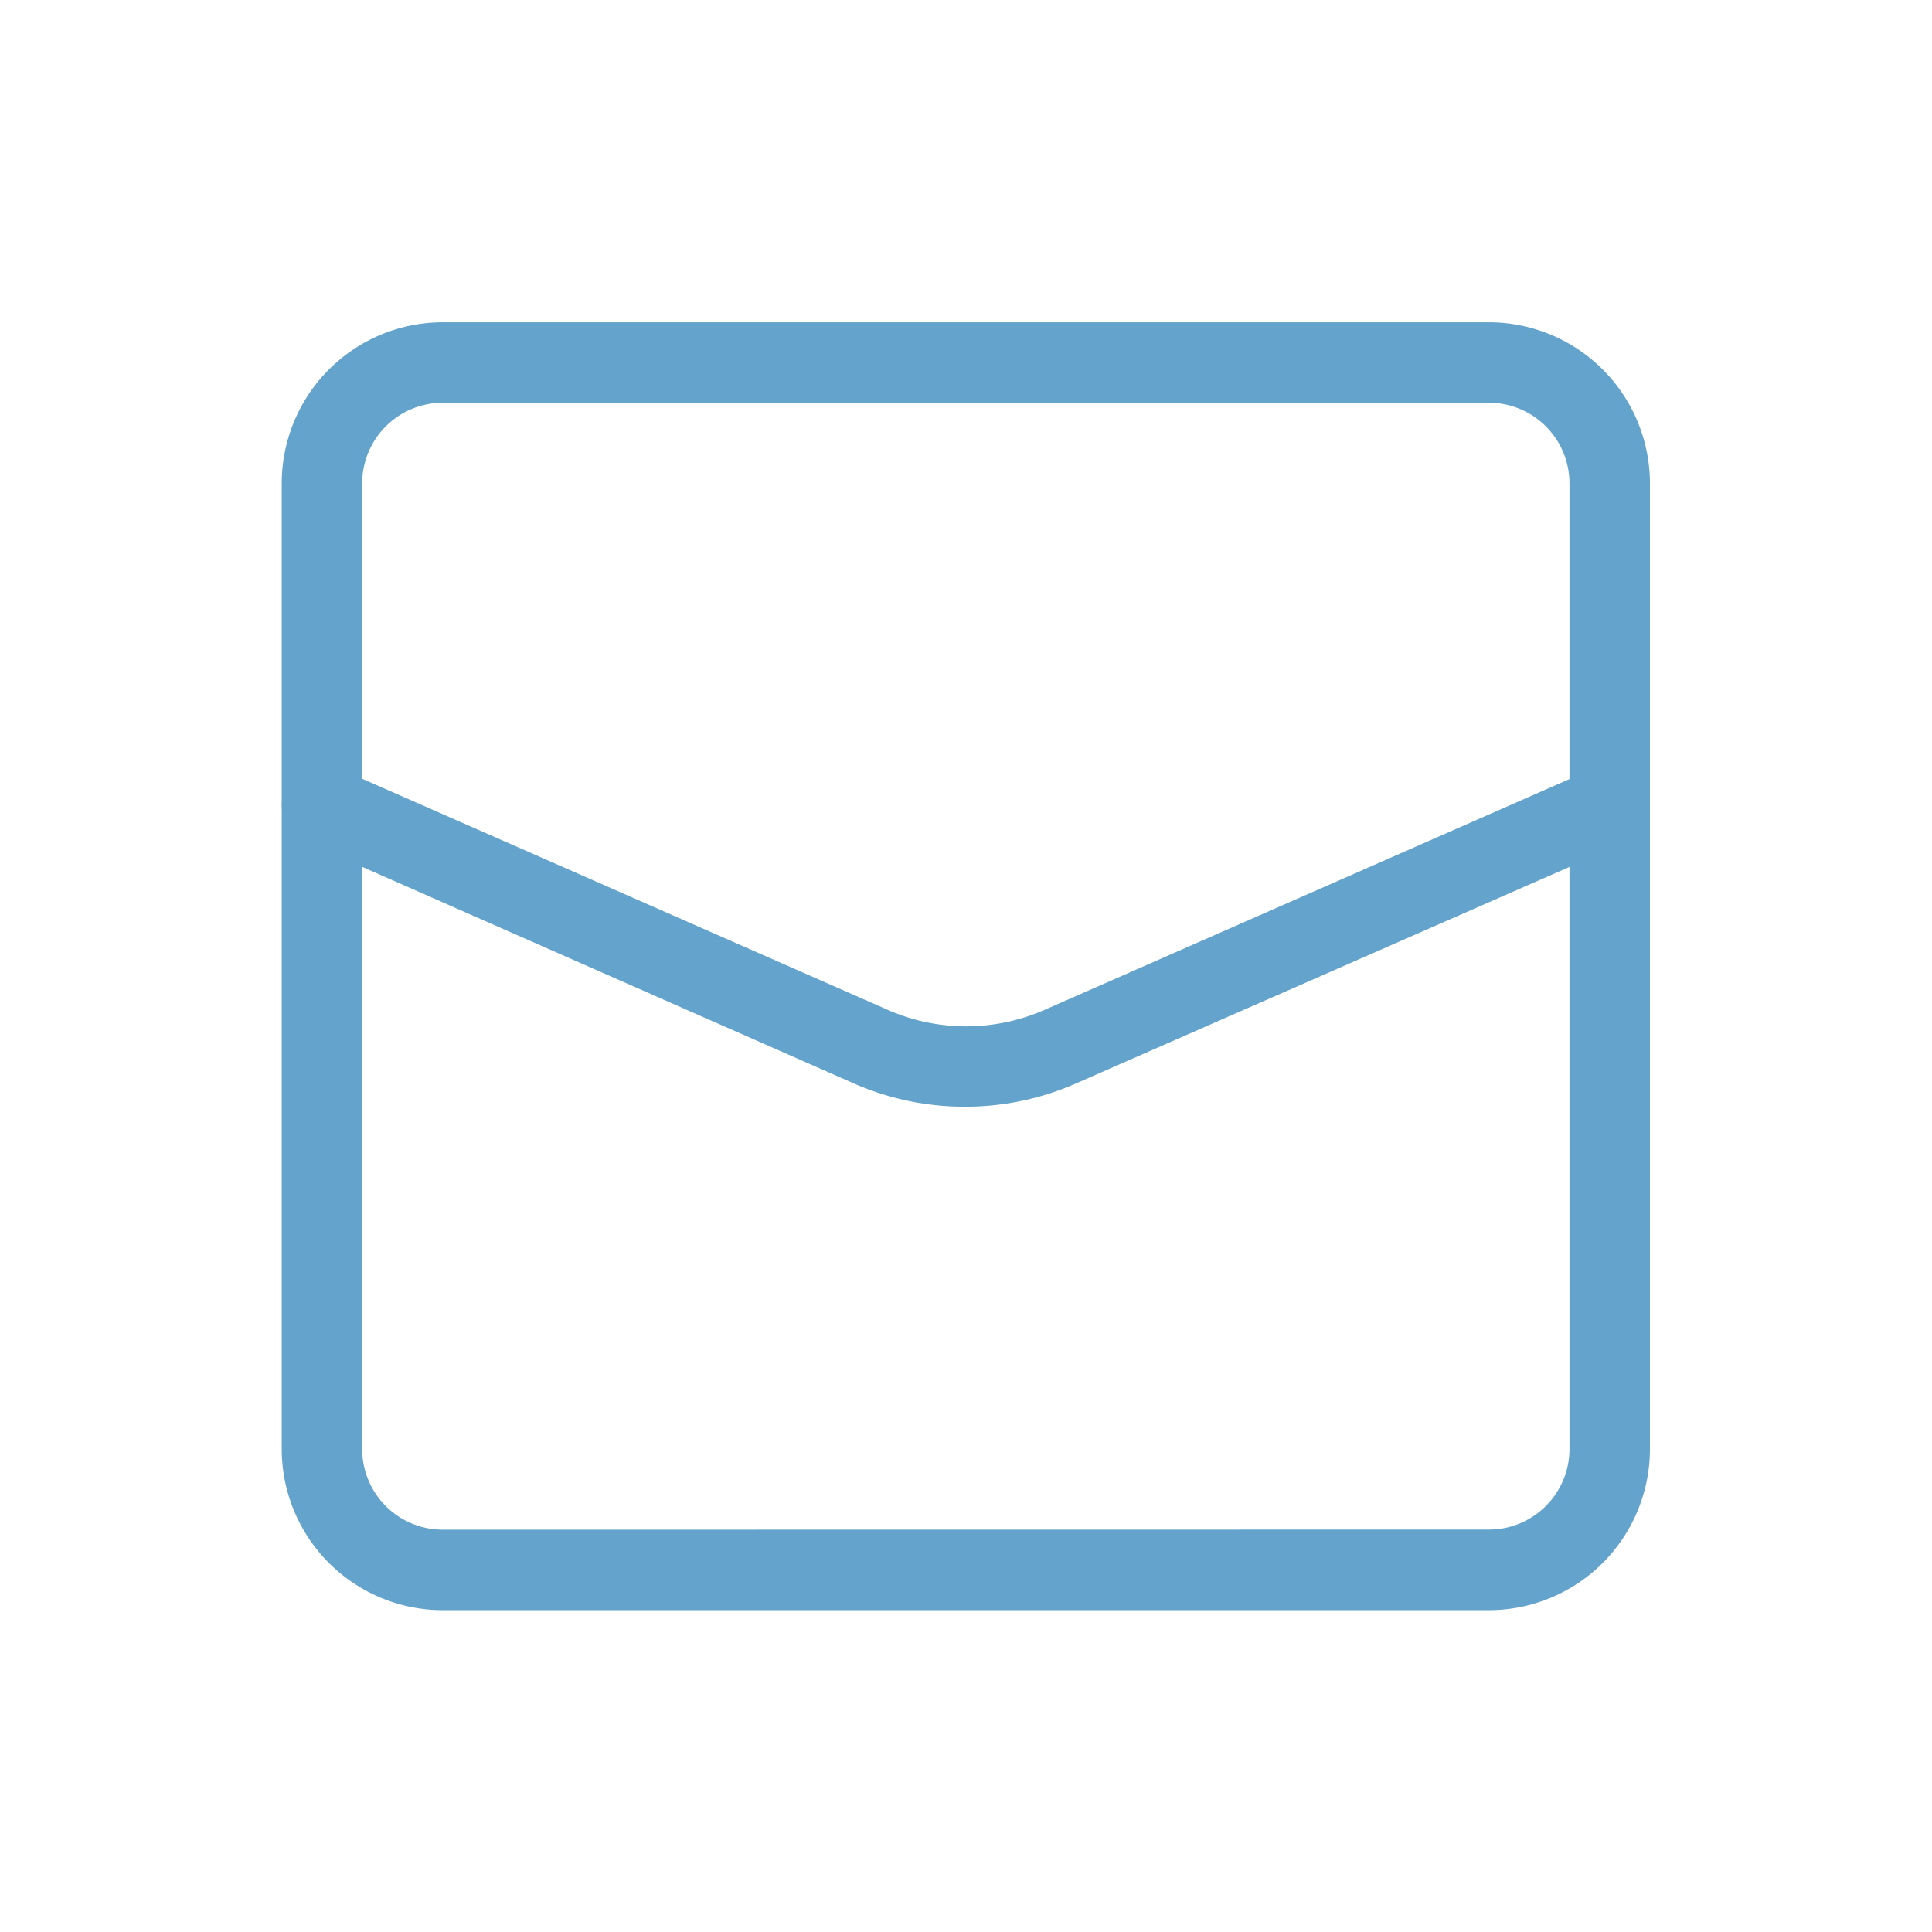
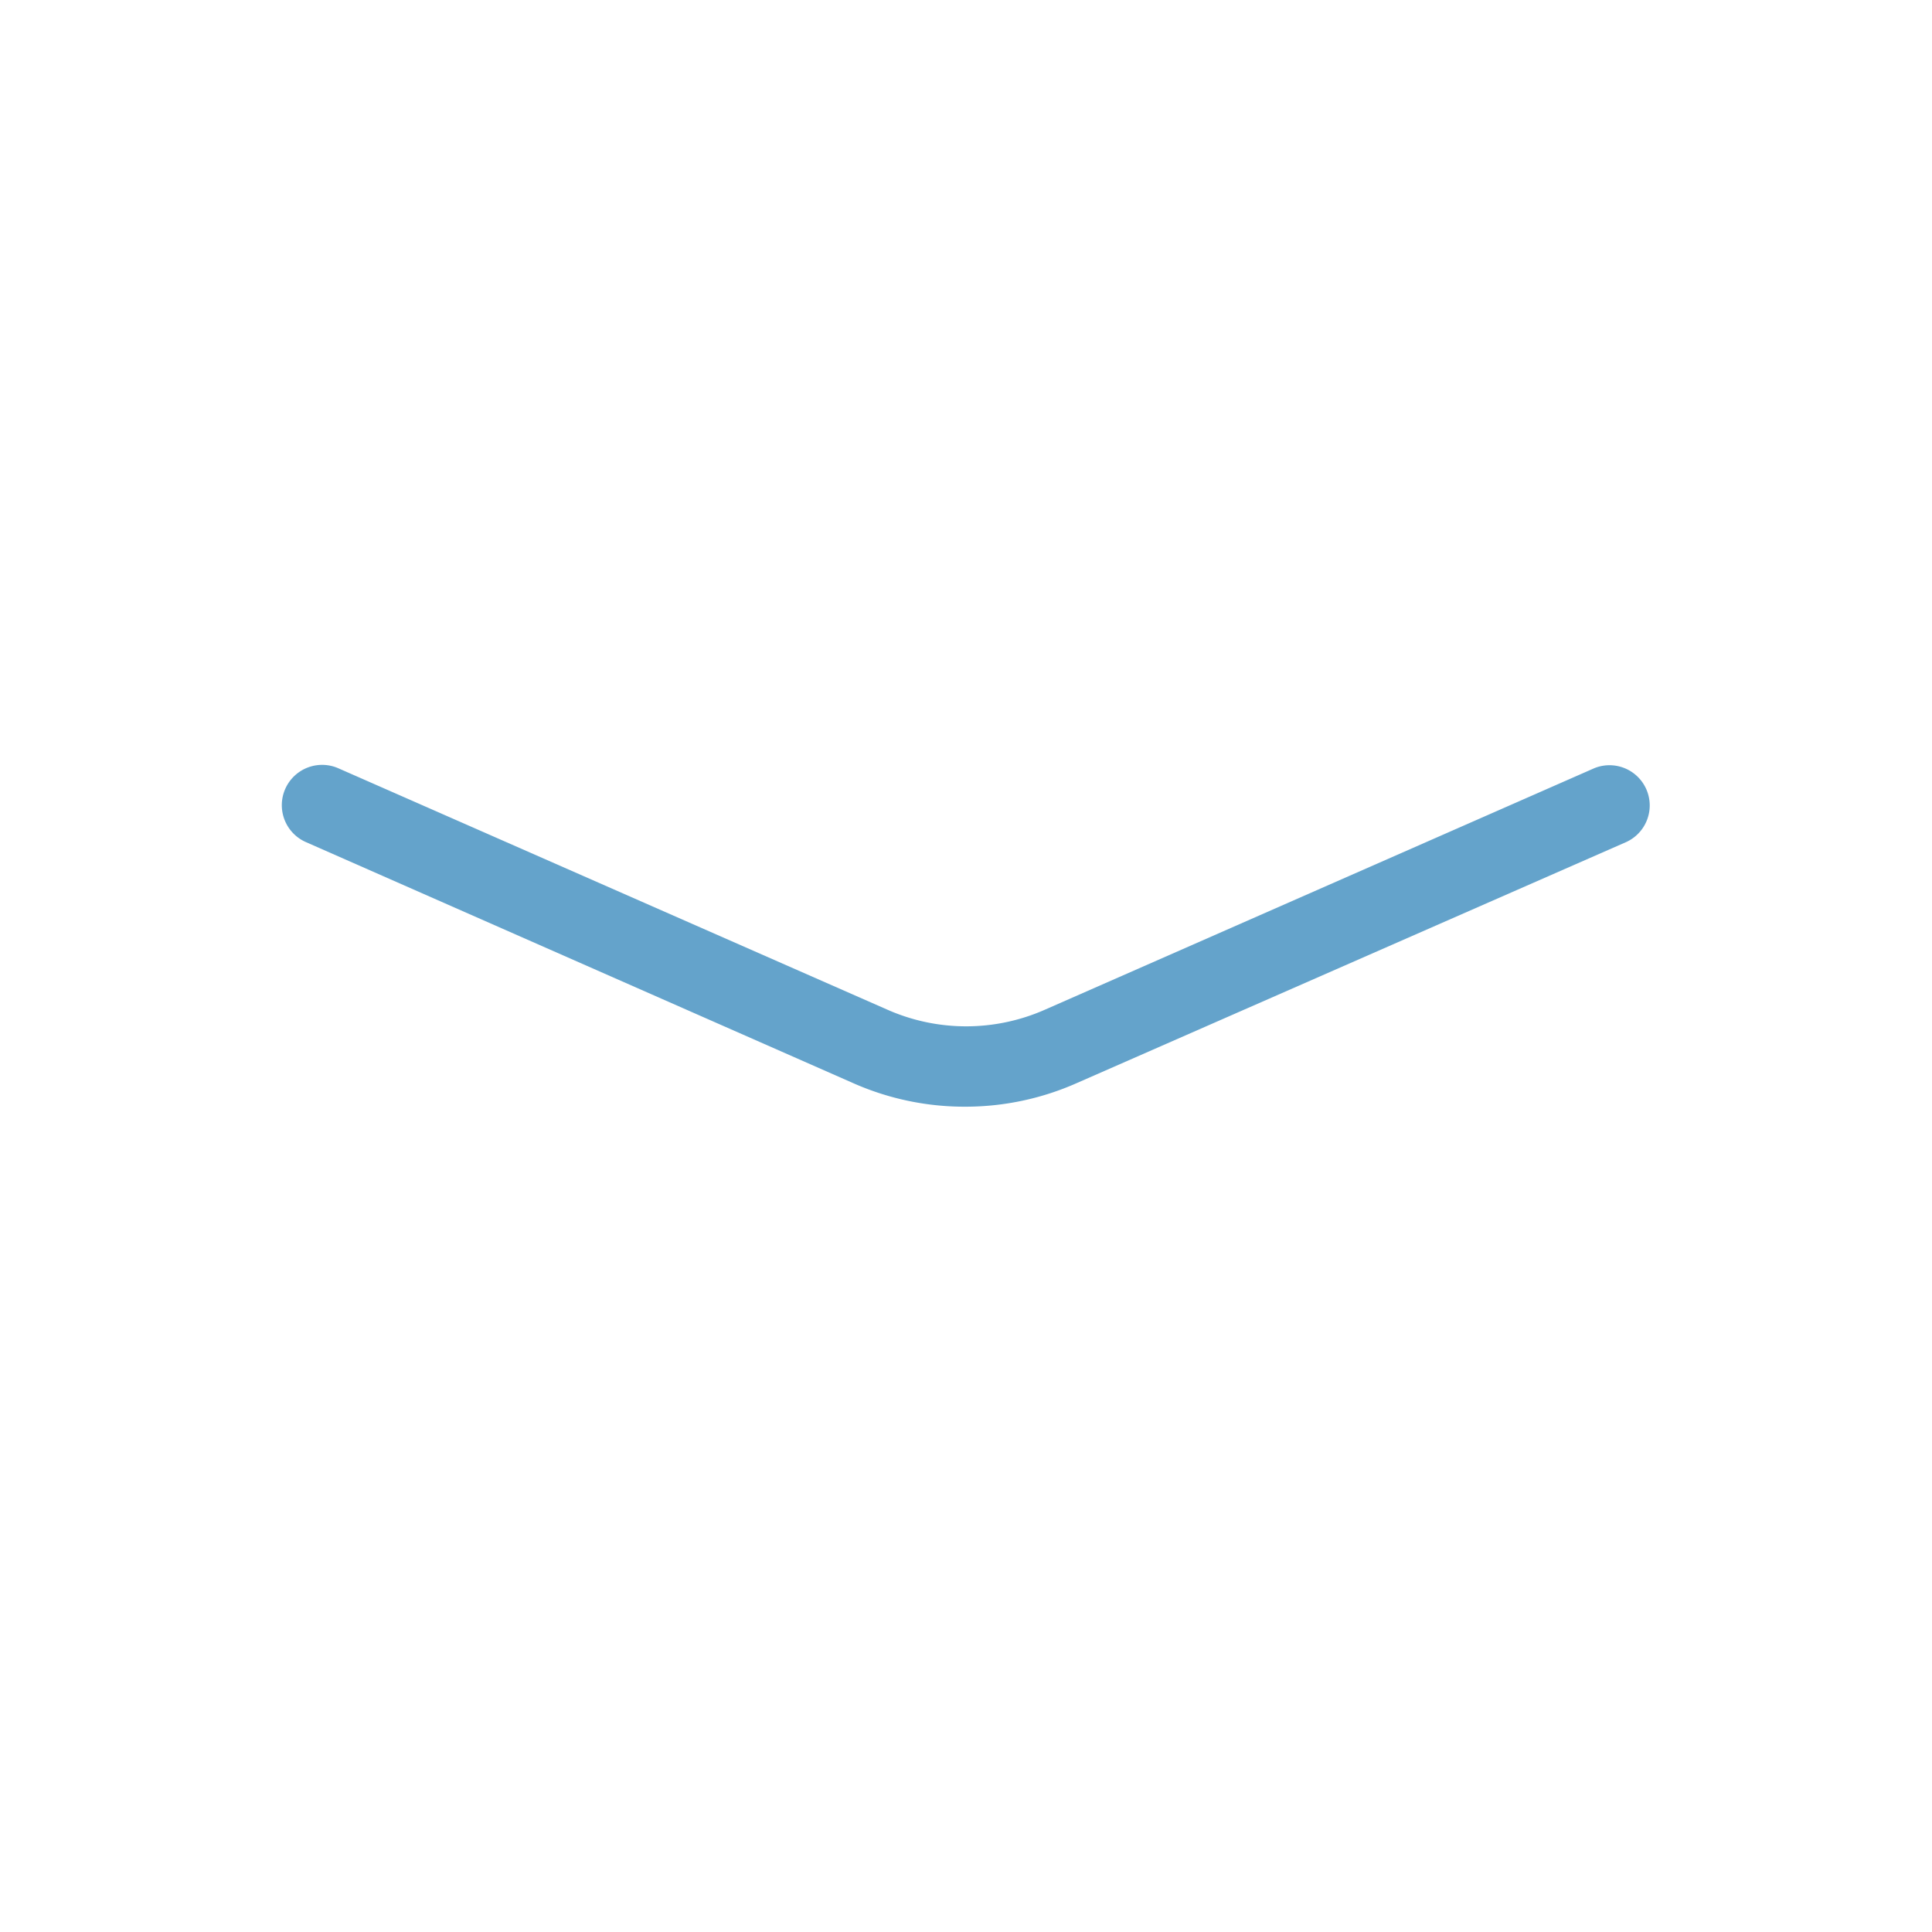
<svg xmlns="http://www.w3.org/2000/svg" width="17" height="17" viewBox="0 0 17 17">
  <g id="_834_ma_h" data-name="834_ma_h" transform="translate(0 0.003)">
    <rect id="長方形_123" data-name="長方形 123" width="17" height="17" transform="translate(0 -0.003)" fill="none" />
-     <path id="長方形_124" data-name="長方形 124" d="M.416-1H9.623A1.418,1.418,0,0,1,11.039.416v8.5a1.418,1.418,0,0,1-1.416,1.416H.416A1.418,1.418,0,0,1-1,8.915V.416A1.418,1.418,0,0,1,.416-1ZM9.623,9.623a.709.709,0,0,0,.708-.708V.416a.709.709,0,0,0-.708-.708H.416A.709.709,0,0,0-.292.416v8.5a.709.709,0,0,0,.708.708Z" transform="translate(3.479 3.833)" fill="#64a3cb" />
    <path id="パス_6292" data-name="パス 6292" d="M13.02,22.007a2.419,2.419,0,0,1-.975-.2L7.211,19.678A.354.354,0,0,1,7.5,19.03l4.833,2.125a1.714,1.714,0,0,0,1.379,0l4.834-2.125a.354.354,0,0,1,.285.648L13.994,21.8A2.418,2.418,0,0,1,13.02,22.007Z" transform="translate(-4.521 -12.272)" fill="#64a3cb" />
  </g>
</svg>